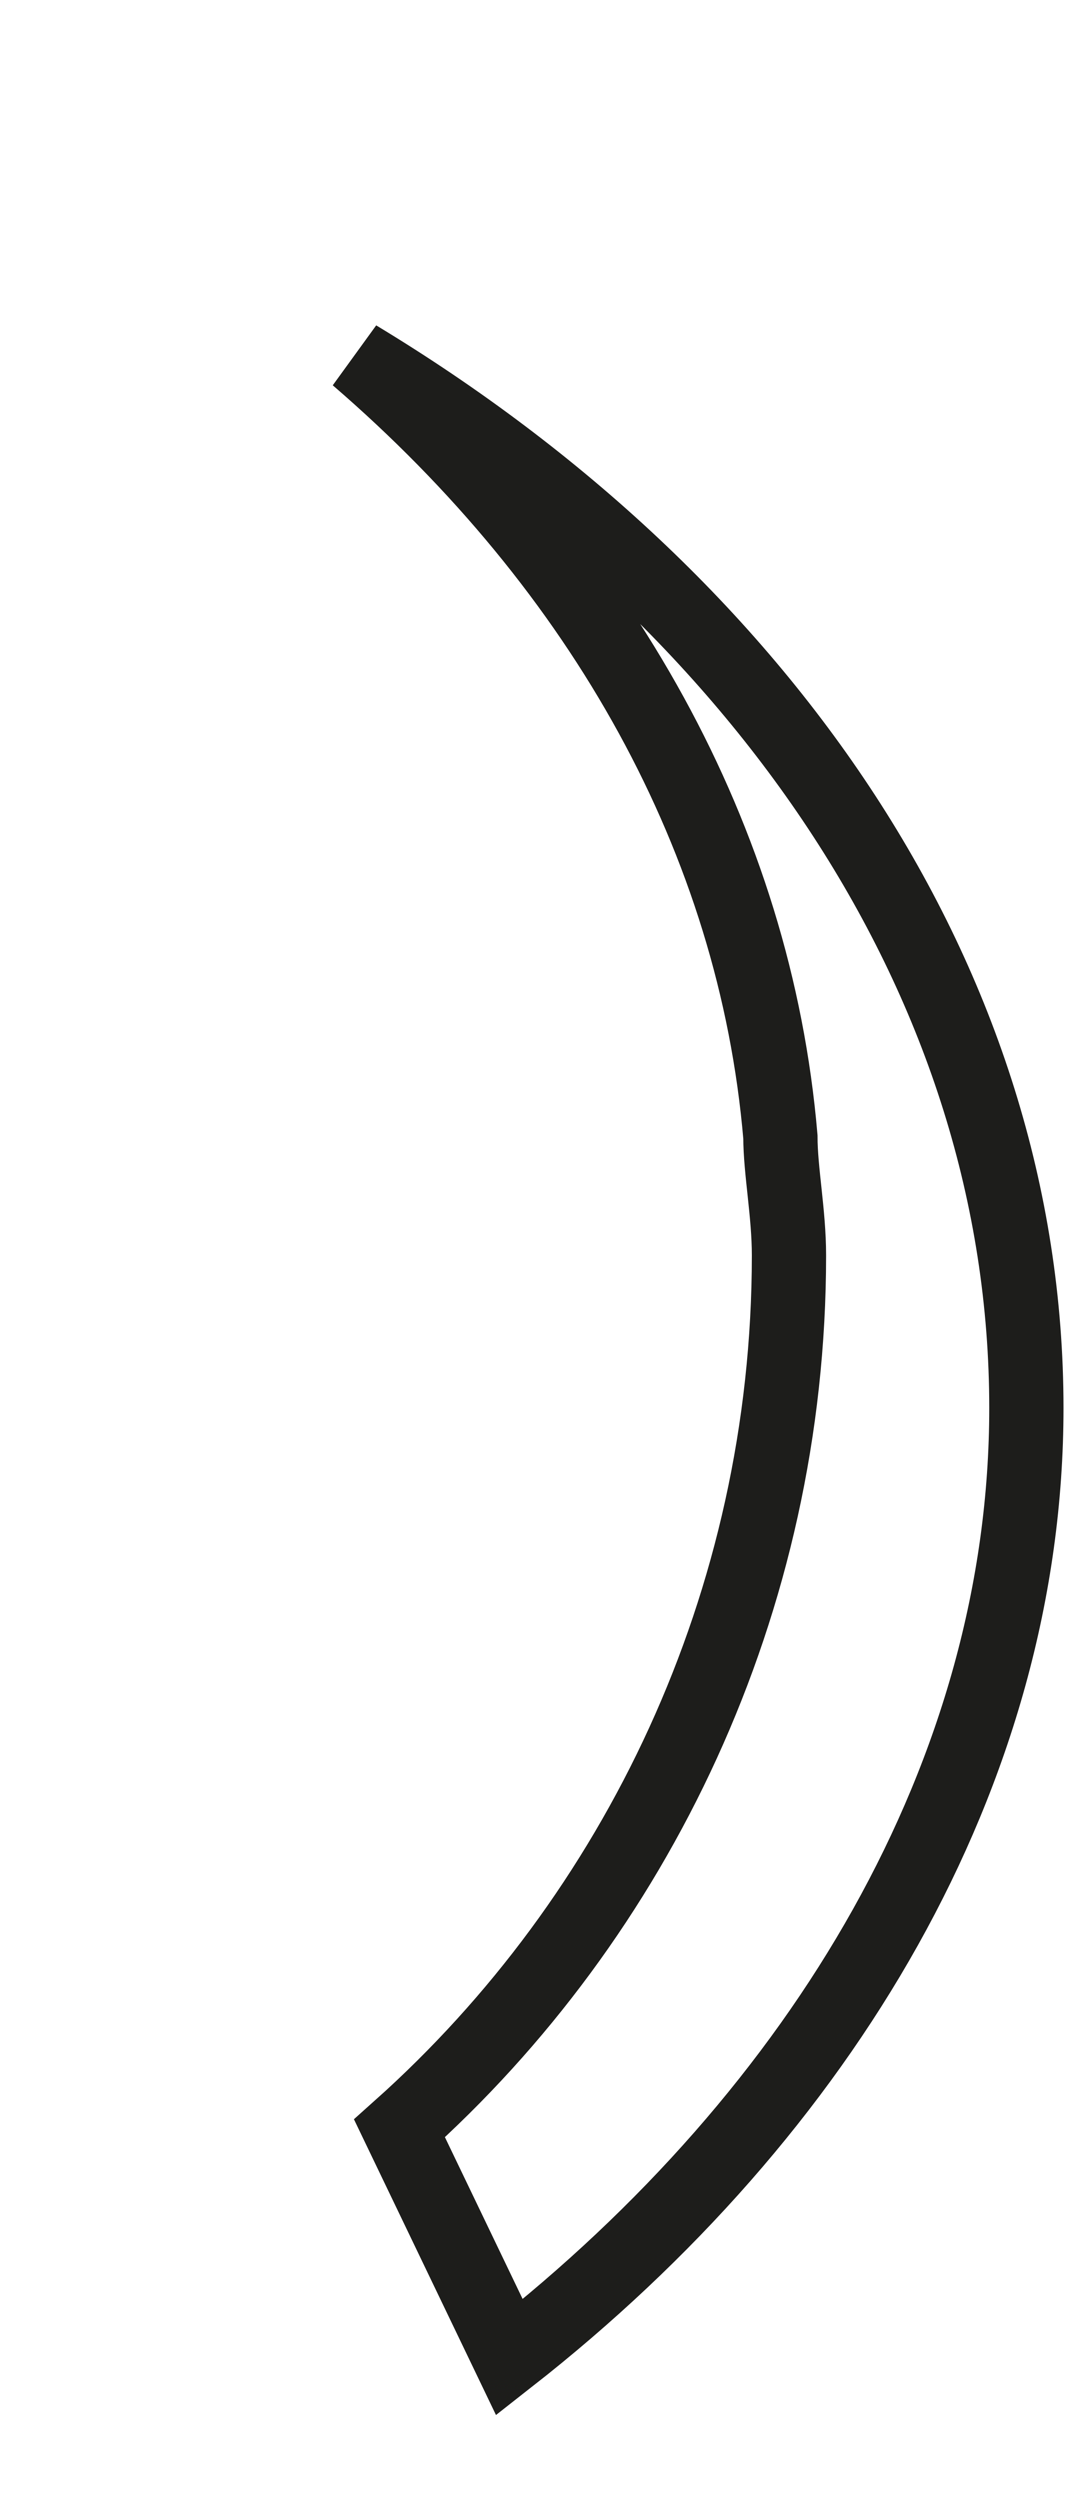
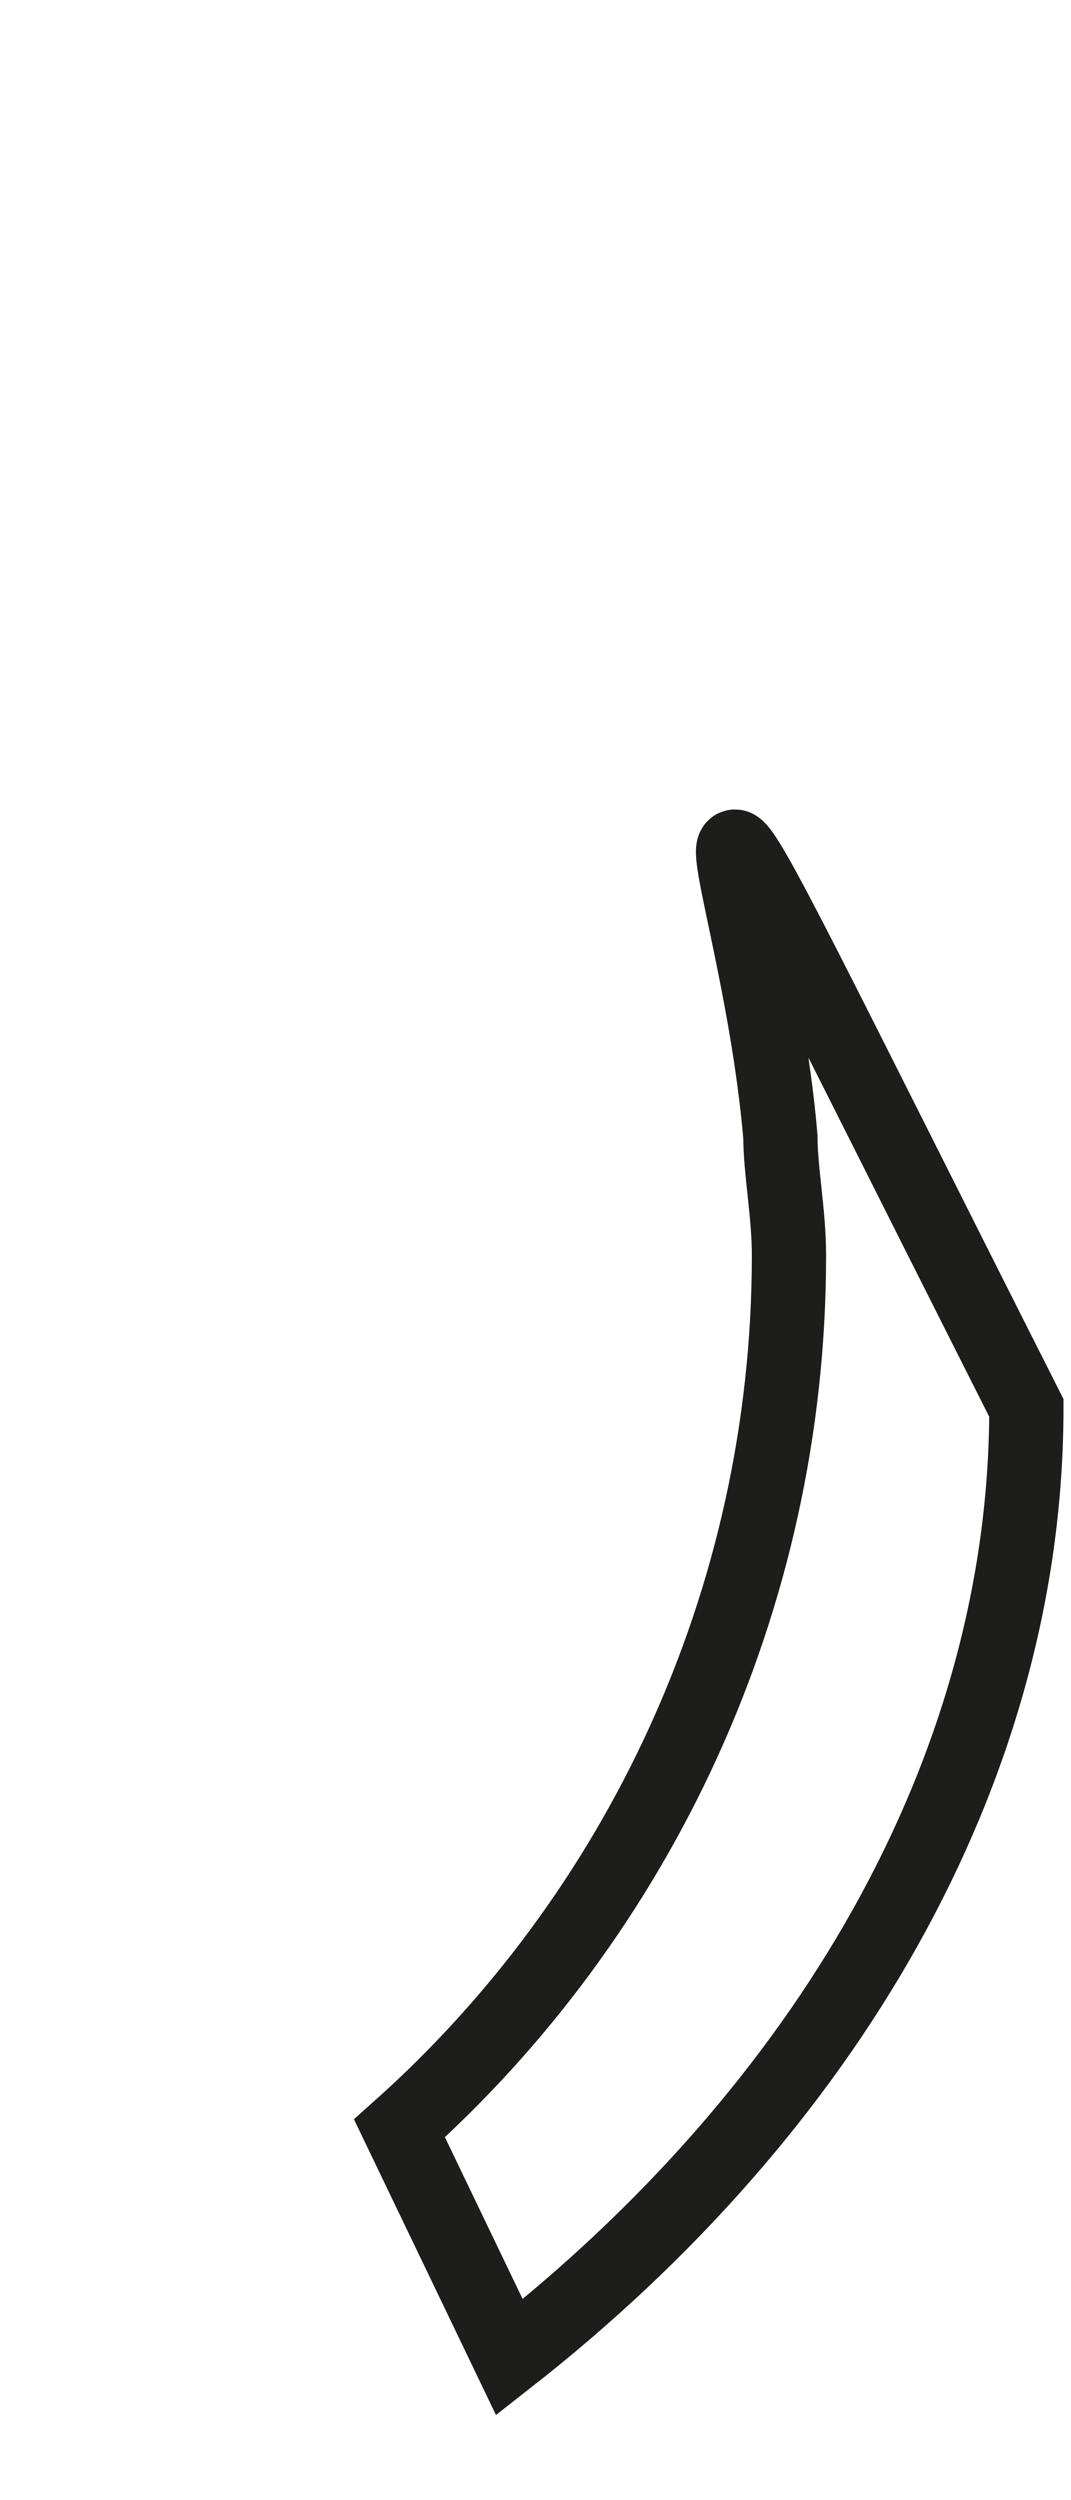
<svg xmlns="http://www.w3.org/2000/svg" fill="none" height="100%" overflow="visible" preserveAspectRatio="none" style="display: block;" viewBox="0 0 3 7" width="100%">
-   <path d="M1.427 6.6C2.305 5.912 2.875 4.963 2.875 3.942C2.875 2.756 2.139 1.688 1 1C1.688 1.593 2.115 2.353 2.186 3.183C2.186 3.278 2.21 3.397 2.21 3.515C2.21 4.488 1.783 5.366 1.119 5.959L1.427 6.6Z" id="Vector" stroke="#1D1D1B" stroke-miterlimit="3.864" stroke-width="0.208" />
+   <path d="M1.427 6.6C2.305 5.912 2.875 4.963 2.875 3.942C1.688 1.593 2.115 2.353 2.186 3.183C2.186 3.278 2.21 3.397 2.21 3.515C2.21 4.488 1.783 5.366 1.119 5.959L1.427 6.6Z" id="Vector" stroke="#1D1D1B" stroke-miterlimit="3.864" stroke-width="0.208" />
</svg>